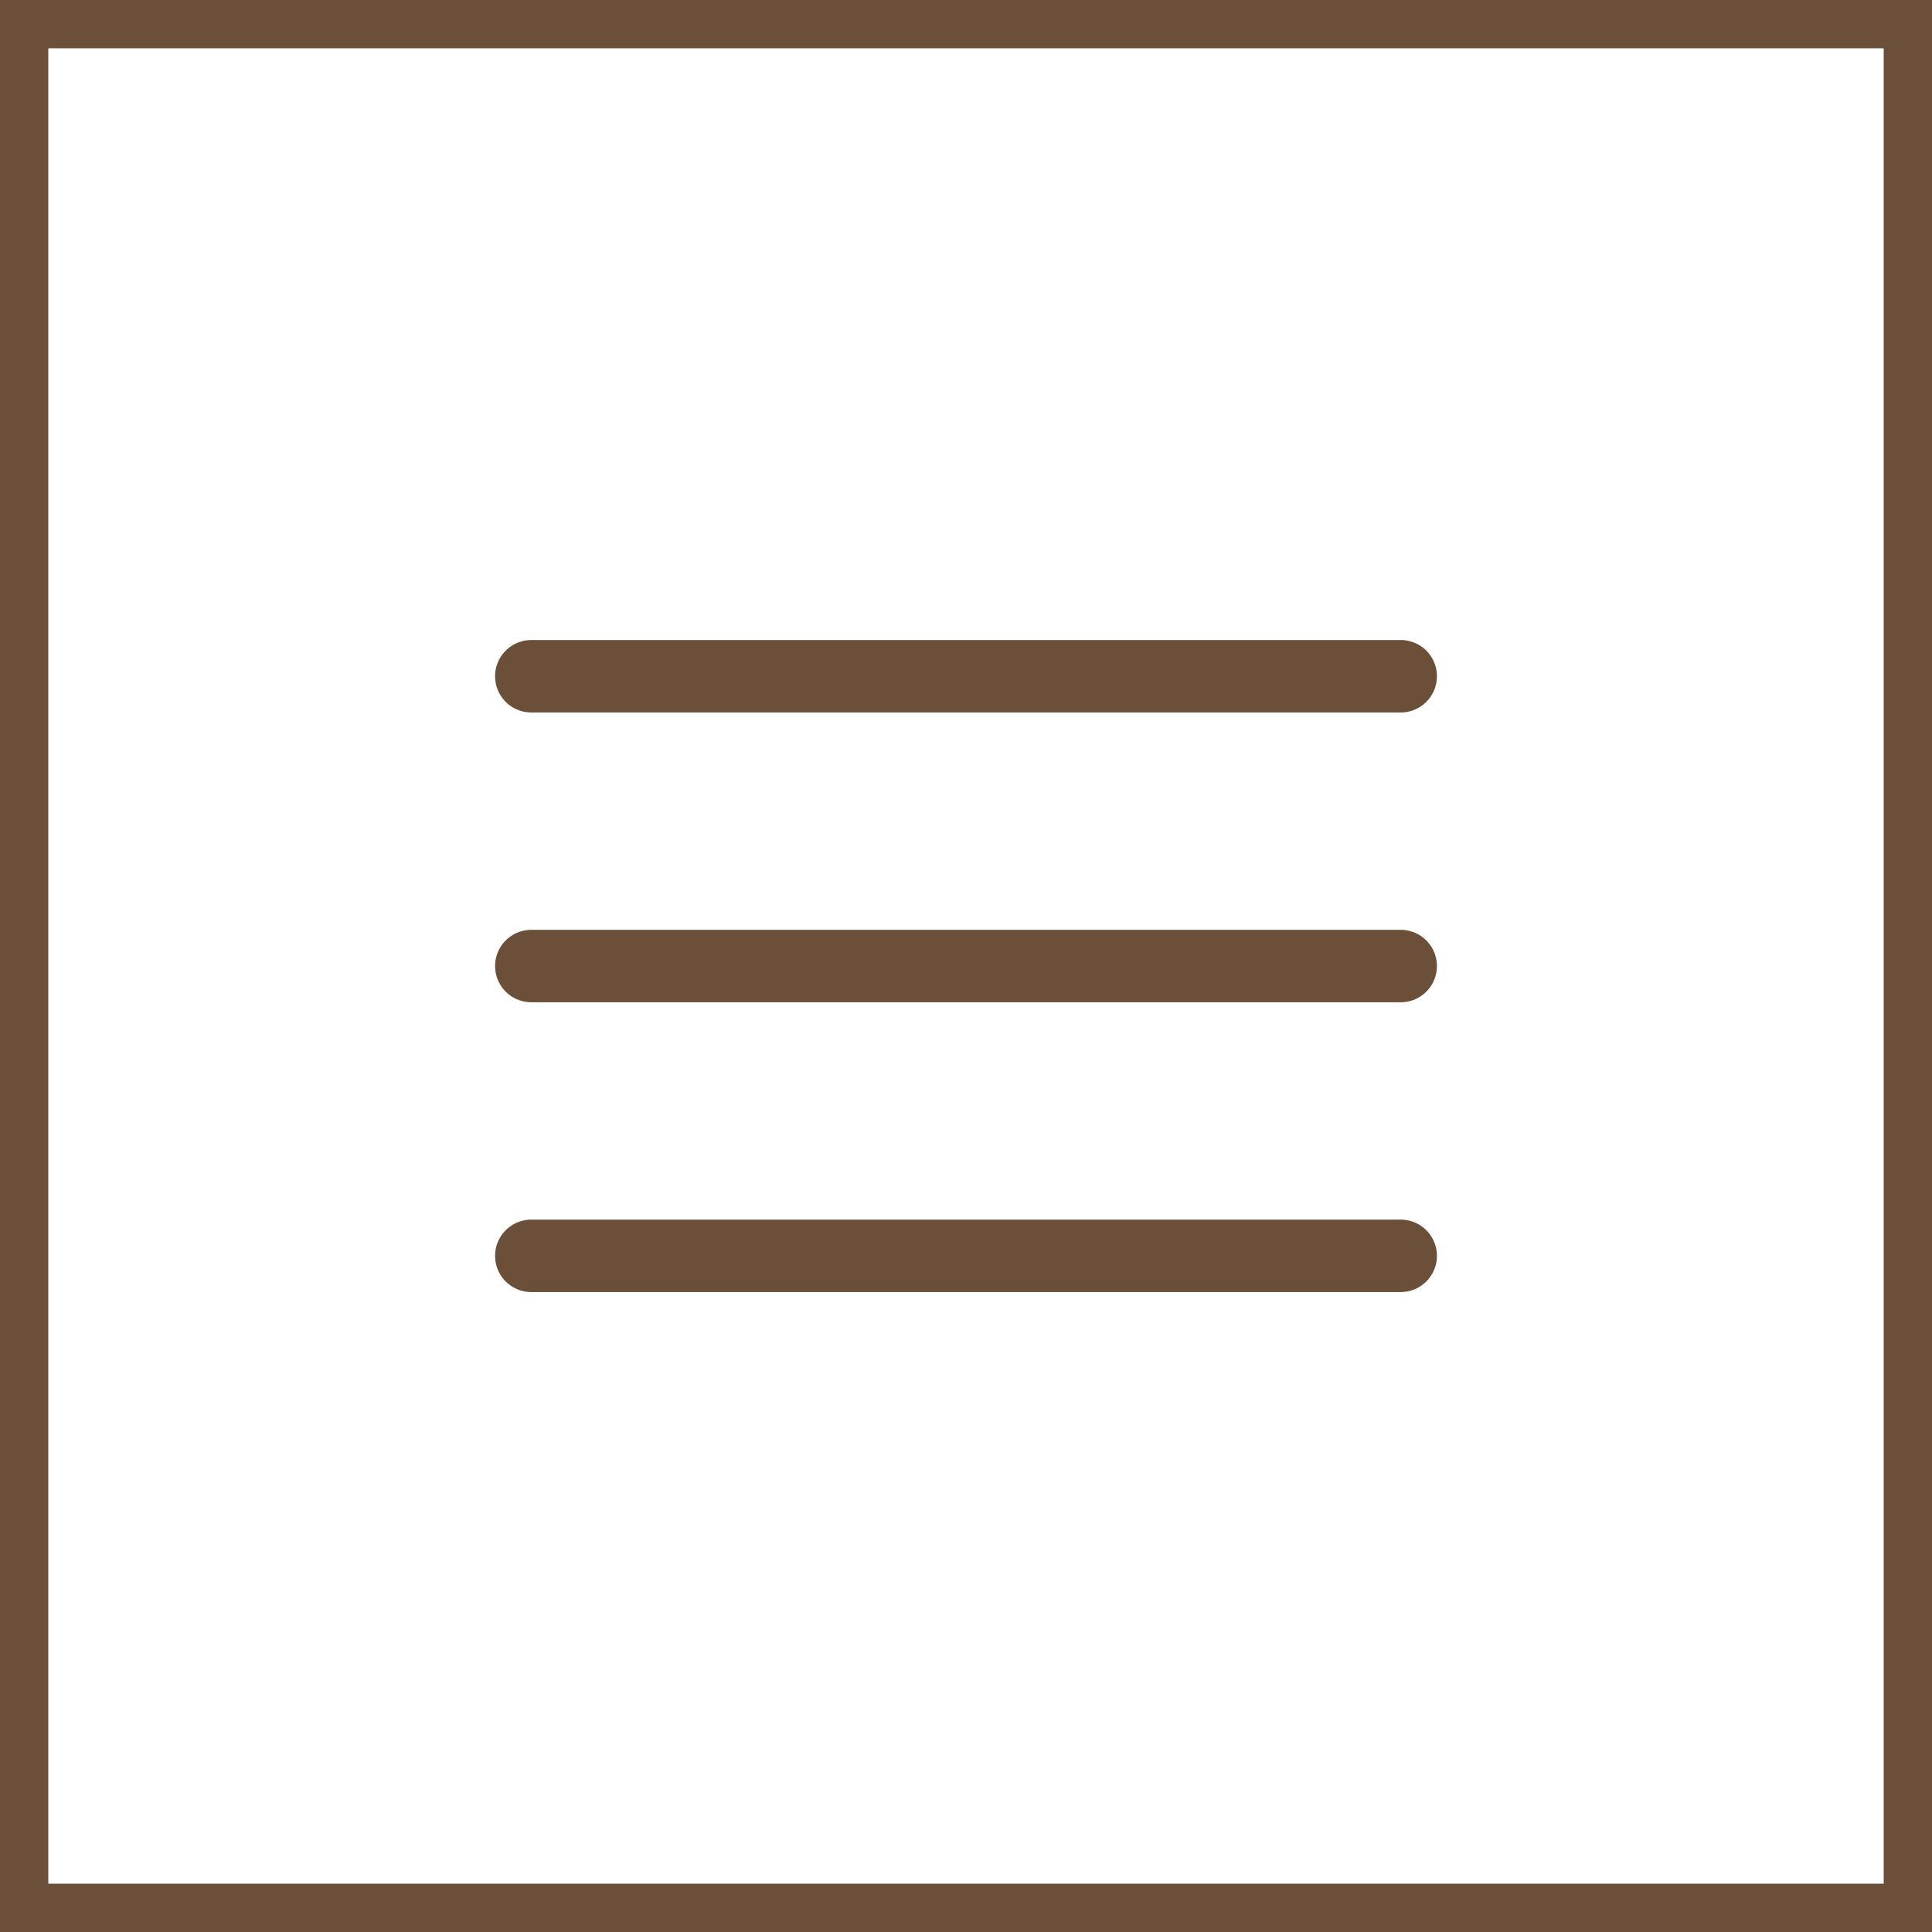
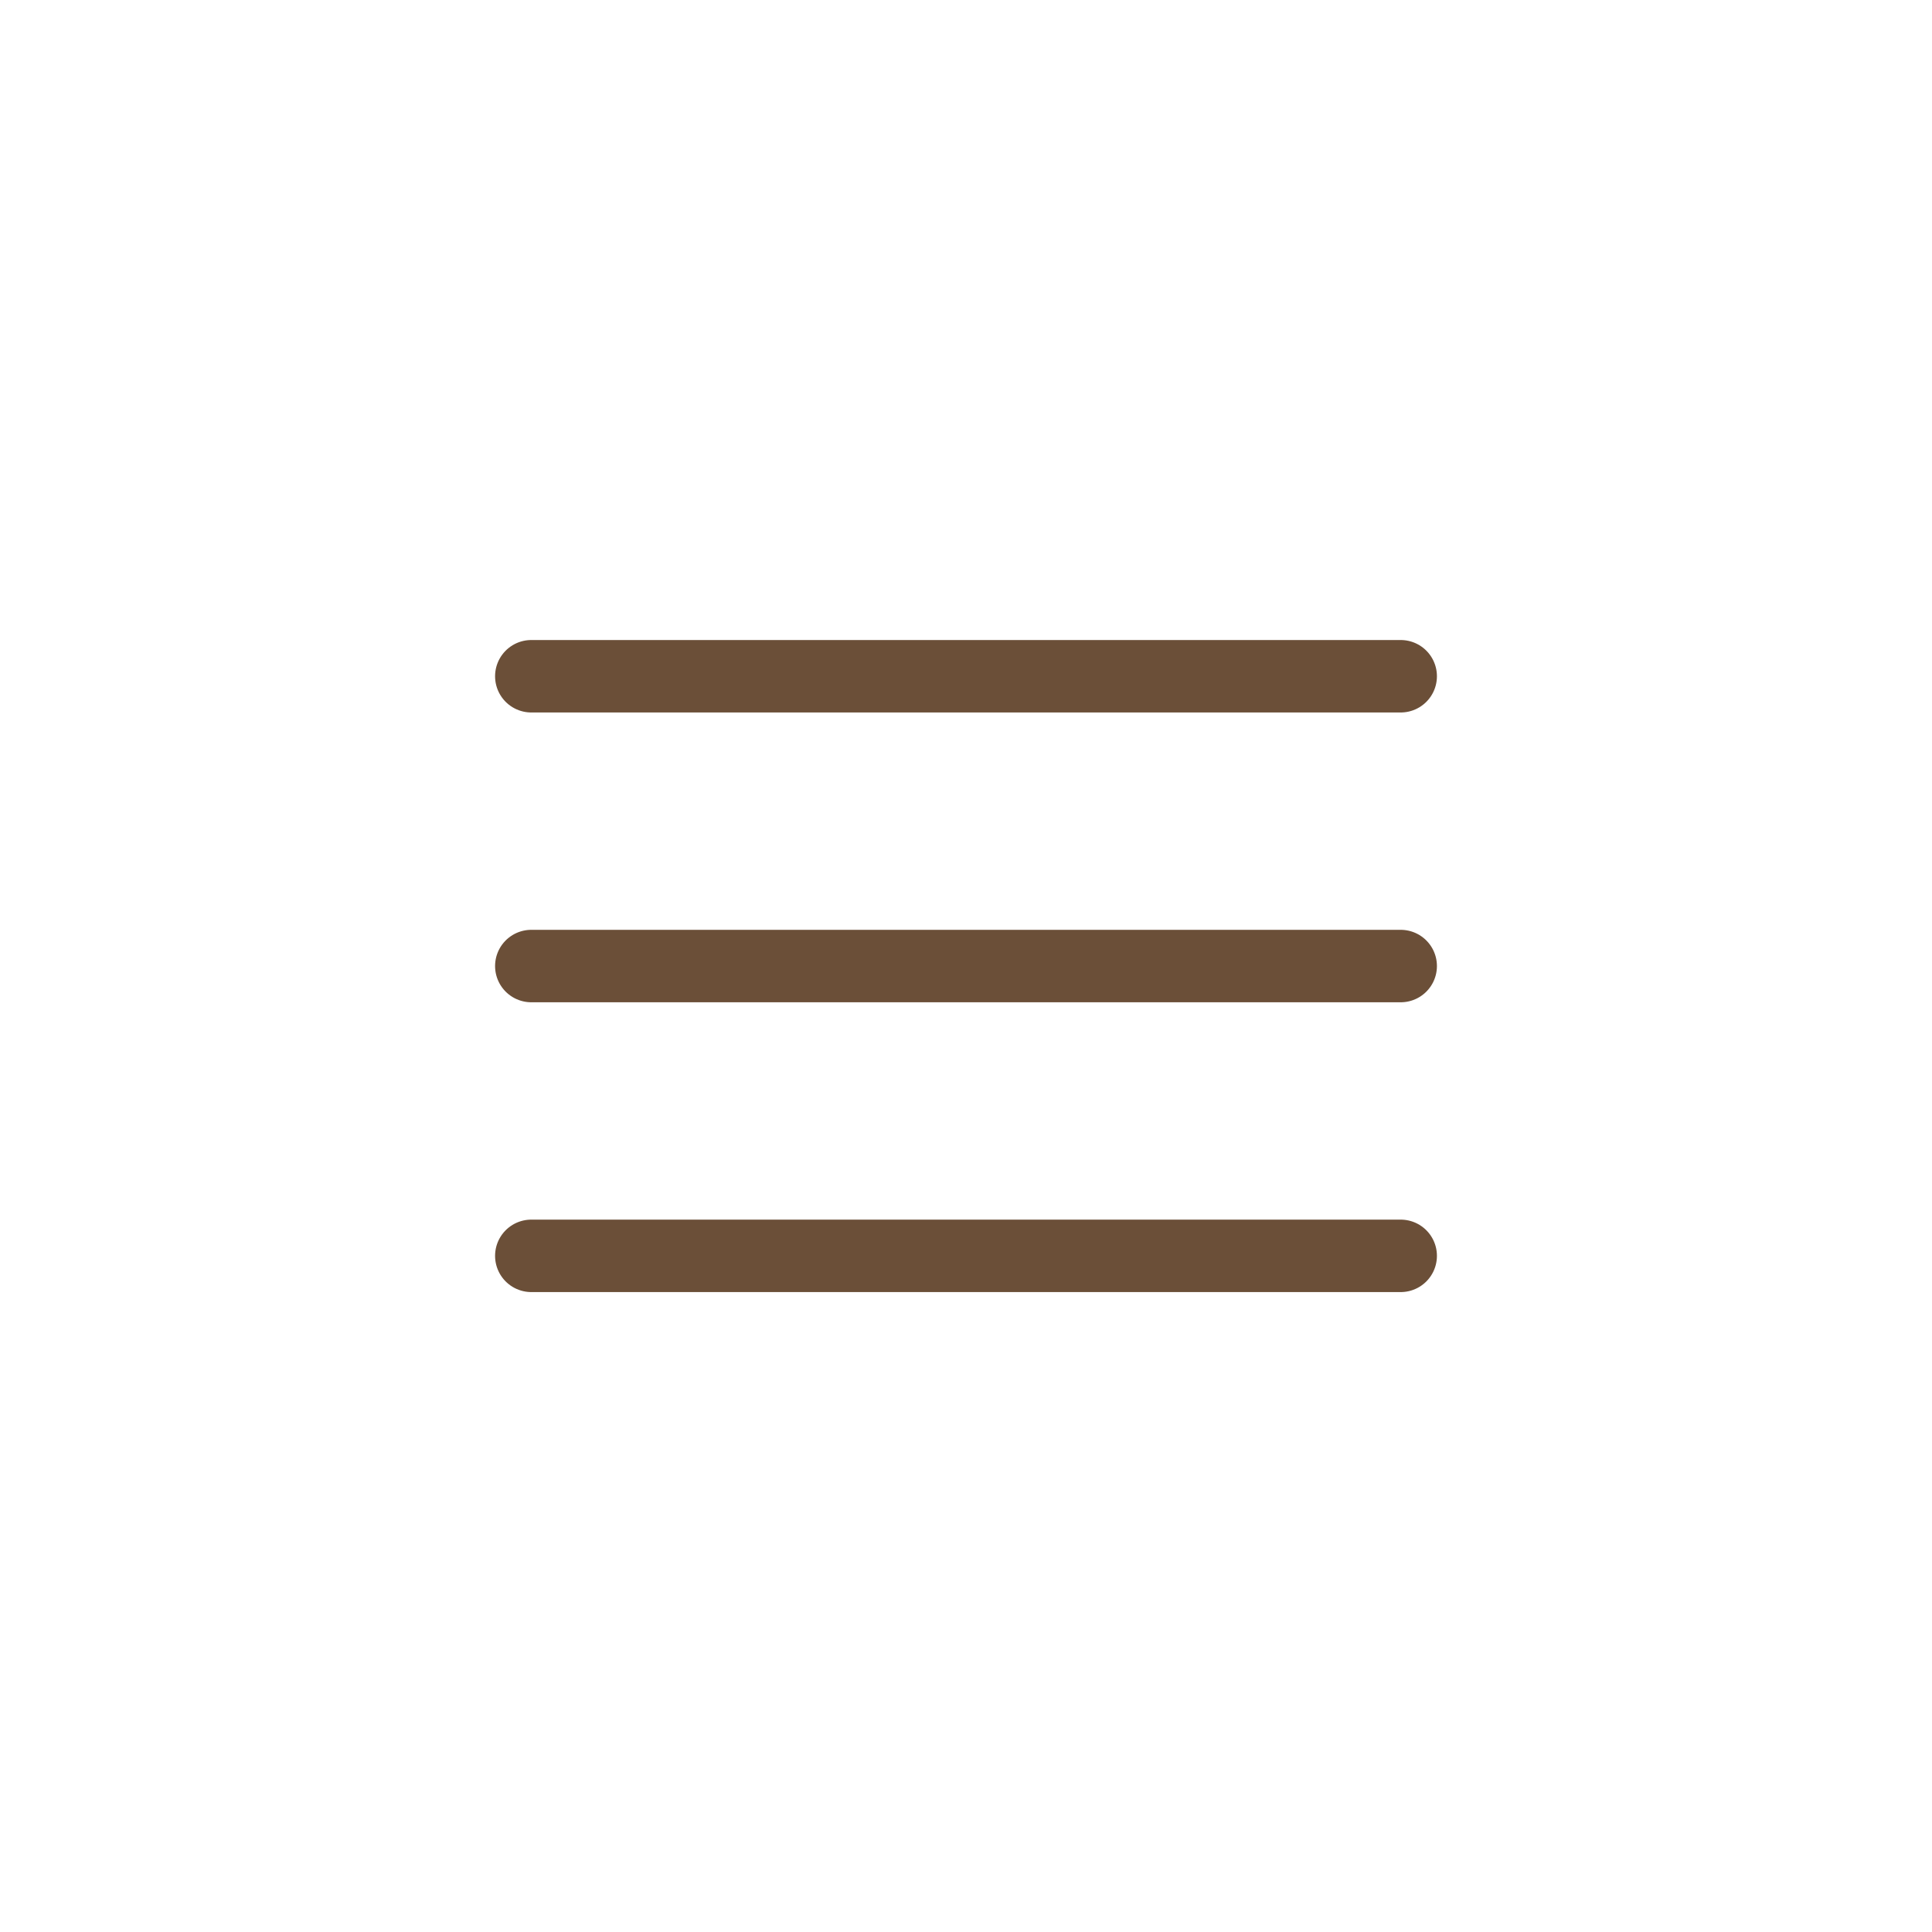
<svg xmlns="http://www.w3.org/2000/svg" width="40" height="40" viewBox="0 0 40 40" fill="none">
-   <rect x="0.5" y="0.5" width="39" height="39" stroke="#6B4F38" />
  <path d="M11 14.001H29M11 20.001H29M11 26.001H29" stroke="#6B4F38" stroke-width="1.5" stroke-linecap="round" stroke-linejoin="round" />
</svg>